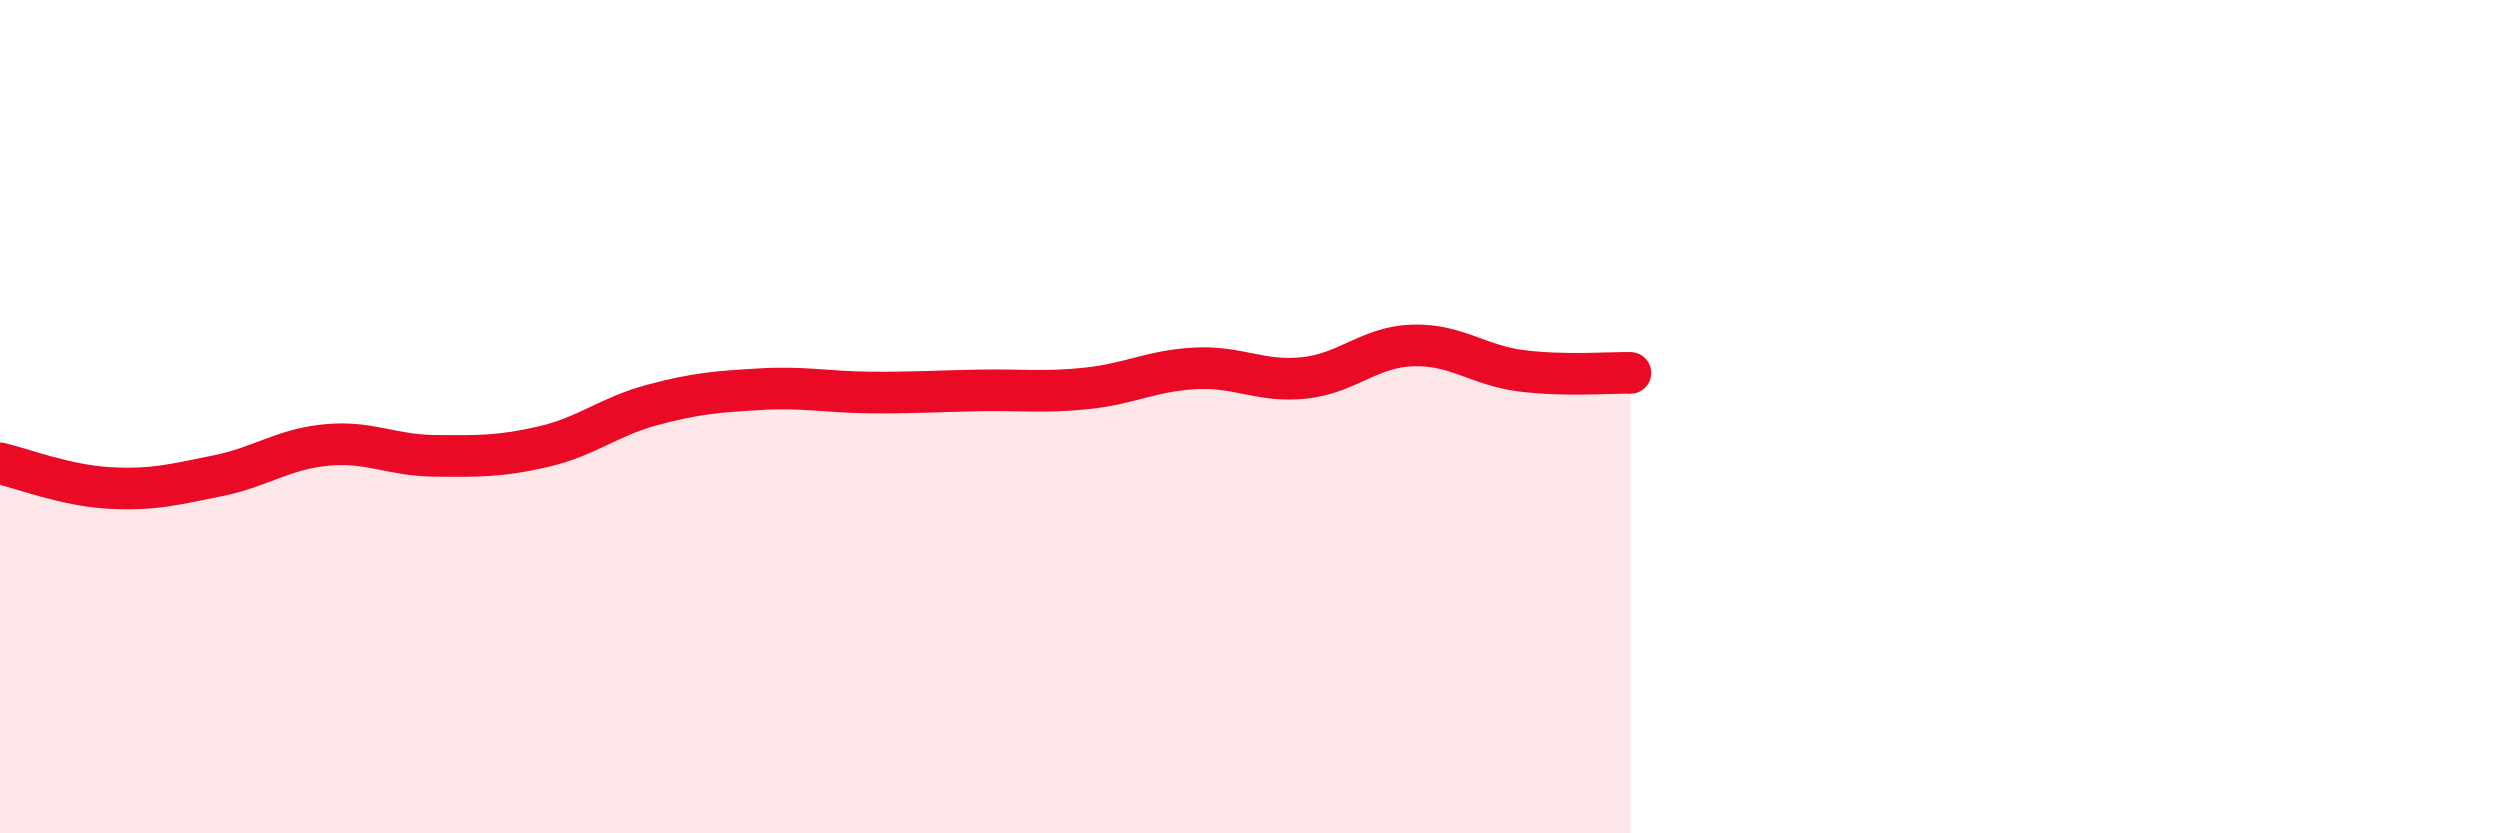
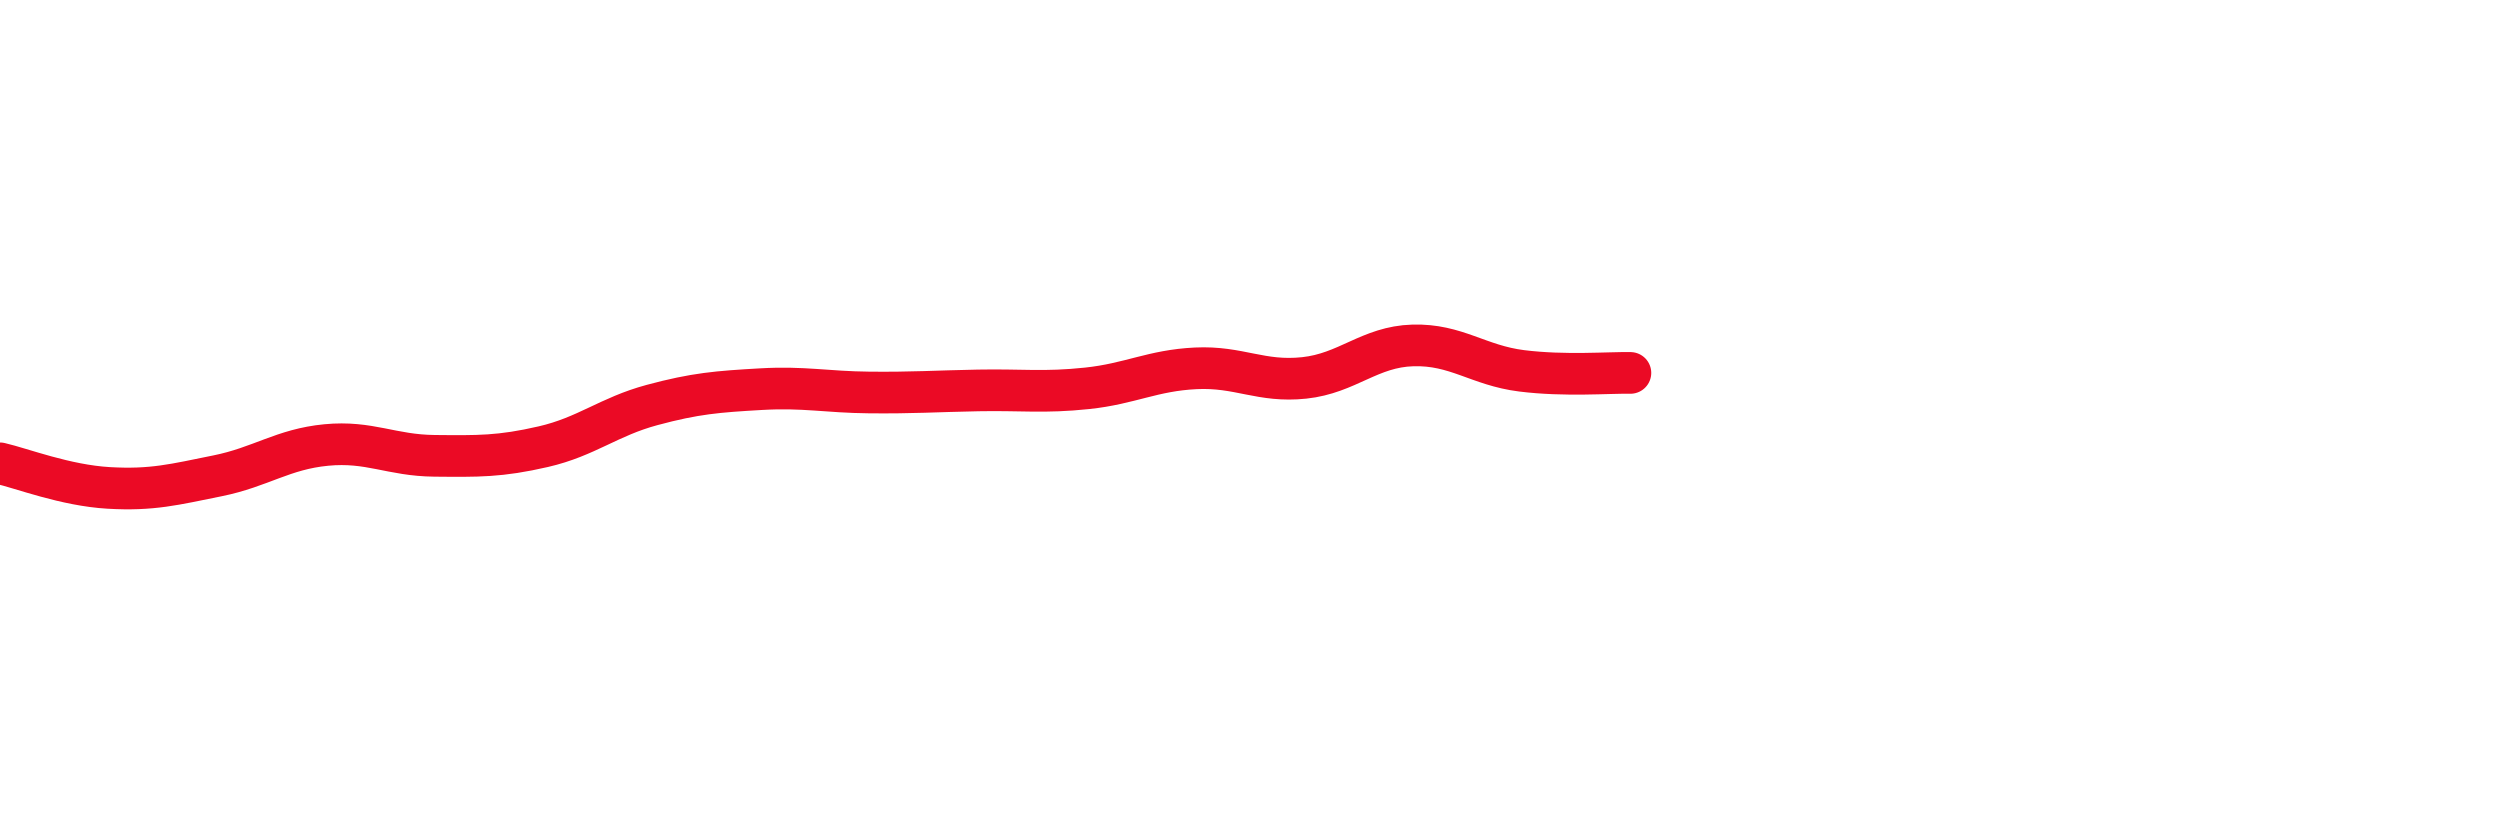
<svg xmlns="http://www.w3.org/2000/svg" width="60" height="20" viewBox="0 0 60 20">
-   <path d="M 0,11.12 C 0.52,11.24 1.57,11.65 2.61,11.71 C 3.65,11.77 4.18,11.63 5.22,11.42 C 6.26,11.21 6.79,10.78 7.83,10.68 C 8.87,10.58 9.39,10.93 10.43,10.94 C 11.47,10.95 12,10.96 13.04,10.72 C 14.08,10.48 14.61,10 15.65,9.72 C 16.69,9.44 17.22,9.4 18.26,9.34 C 19.3,9.28 19.83,9.41 20.87,9.42 C 21.91,9.43 22.44,9.39 23.48,9.37 C 24.52,9.35 25.05,9.43 26.09,9.32 C 27.13,9.21 27.66,8.89 28.7,8.84 C 29.74,8.79 30.26,9.18 31.3,9.07 C 32.34,8.96 32.87,8.32 33.91,8.29 C 34.95,8.26 35.48,8.77 36.52,8.9 C 37.56,9.03 38.61,8.94 39.13,8.95L39.13 20L0 20Z" fill="#EB0A25" opacity="0.1" stroke-linecap="round" stroke-linejoin="round" />
  <path d="M 0,11.12 C 0.52,11.24 1.57,11.65 2.61,11.71 C 3.65,11.77 4.18,11.63 5.22,11.42 C 6.26,11.21 6.79,10.78 7.83,10.68 C 8.87,10.58 9.39,10.93 10.43,10.94 C 11.47,10.95 12,10.96 13.04,10.72 C 14.08,10.48 14.61,10 15.65,9.72 C 16.69,9.44 17.22,9.4 18.26,9.34 C 19.3,9.28 19.83,9.41 20.87,9.42 C 21.91,9.43 22.44,9.39 23.48,9.37 C 24.52,9.35 25.05,9.43 26.09,9.32 C 27.13,9.21 27.66,8.89 28.7,8.84 C 29.74,8.79 30.26,9.18 31.3,9.07 C 32.34,8.96 32.87,8.32 33.91,8.29 C 34.95,8.26 35.48,8.77 36.52,8.9 C 37.56,9.03 38.61,8.94 39.13,8.95" stroke="#EB0A25" stroke-width="1" fill="none" stroke-linecap="round" stroke-linejoin="round" />
</svg>